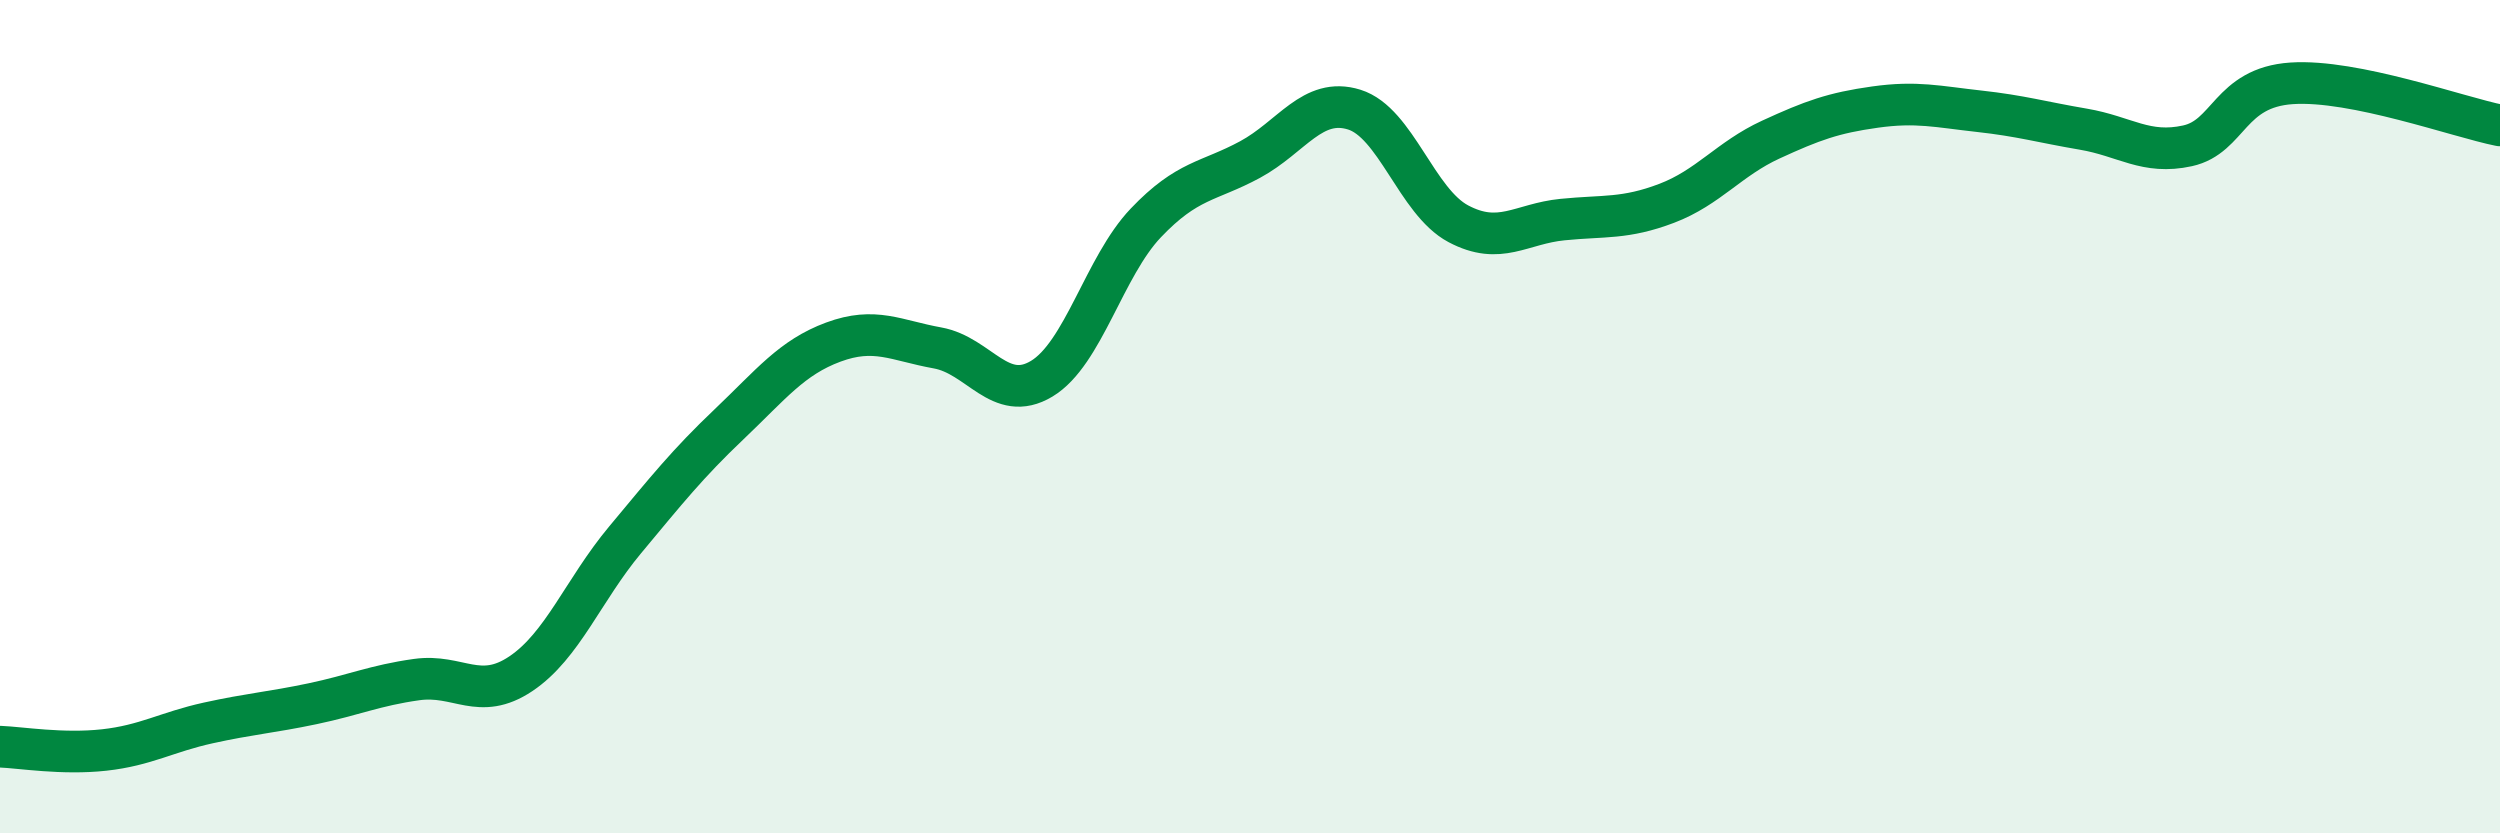
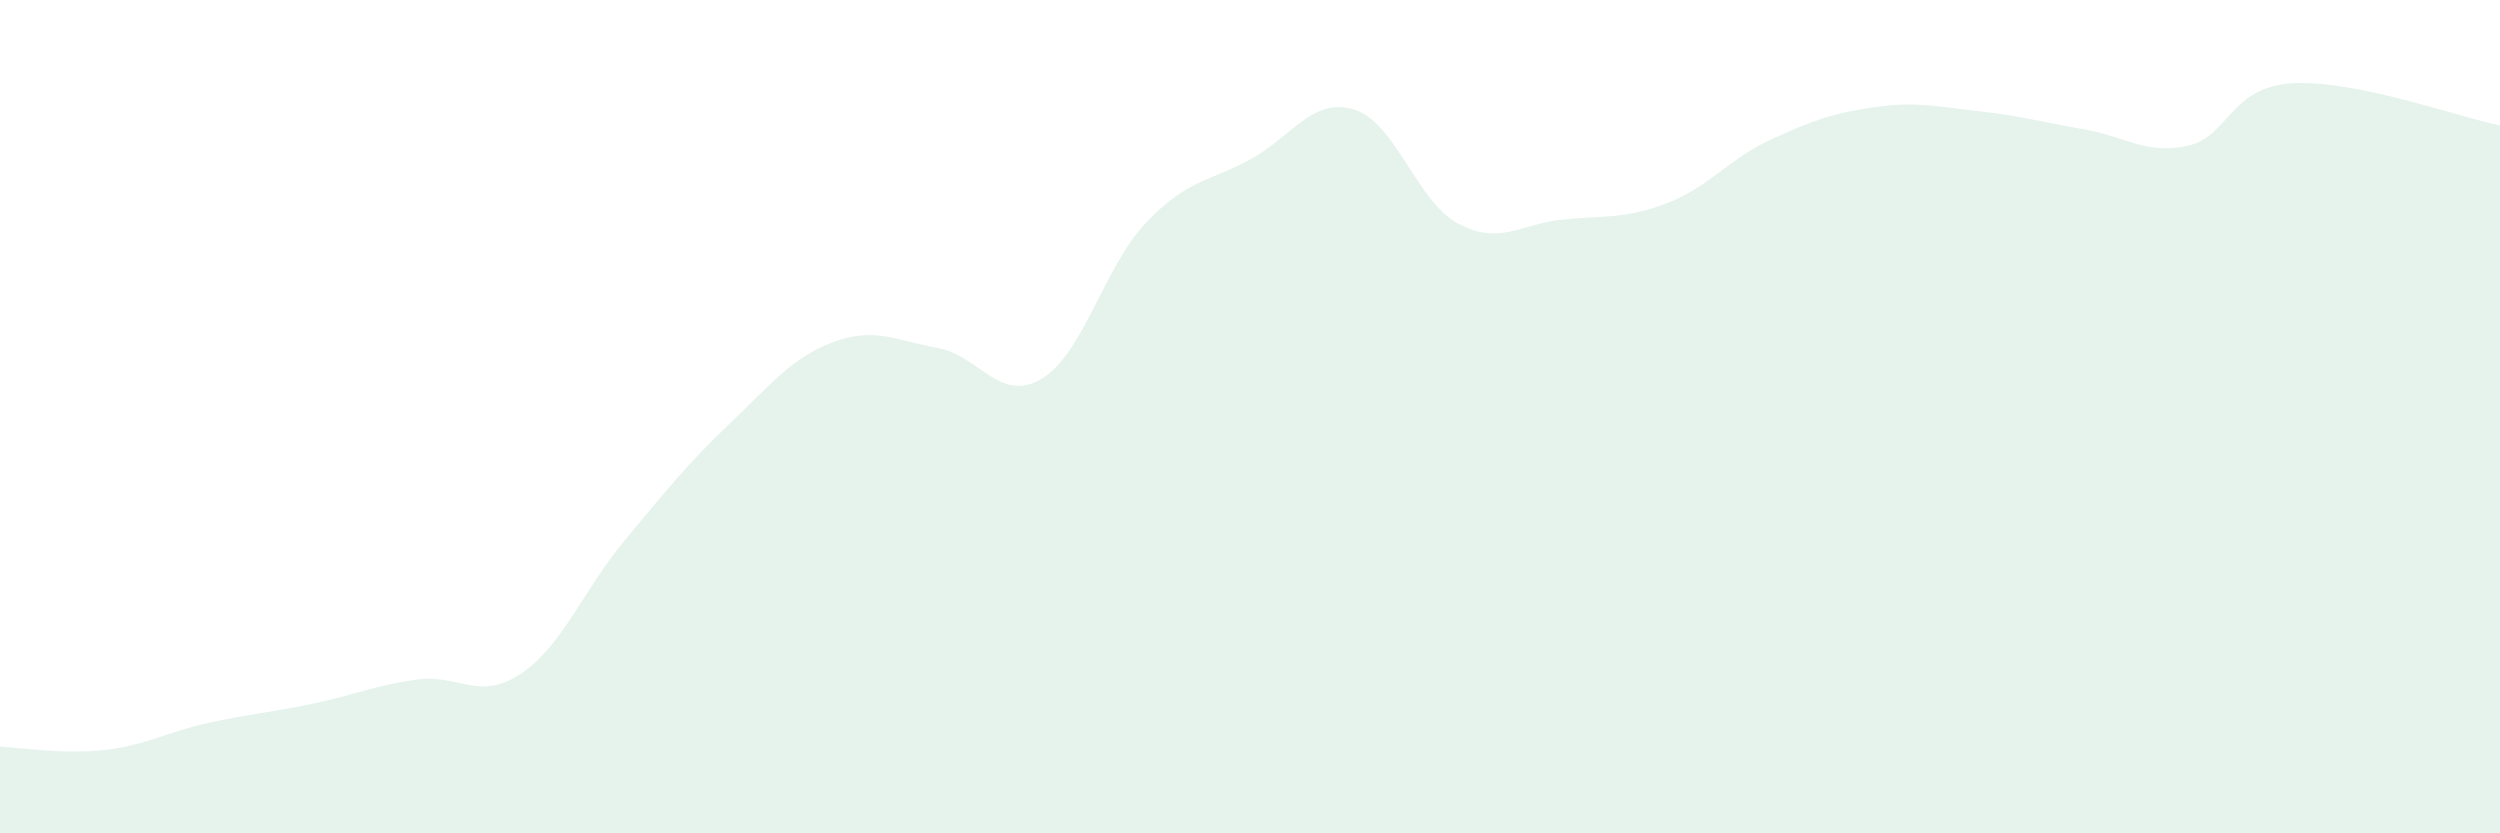
<svg xmlns="http://www.w3.org/2000/svg" width="60" height="20" viewBox="0 0 60 20">
  <path d="M 0,17.92 C 0.5,17.94 1.5,18.11 2.5,18 C 3.5,17.89 4,17.57 5,17.35 C 6,17.13 6.5,17.1 7.5,16.89 C 8.5,16.68 9,16.45 10,16.31 C 11,16.17 11.5,16.84 12.5,16.17 C 13.5,15.5 14,14.16 15,12.96 C 16,11.76 16.5,11.13 17.5,10.18 C 18.5,9.23 19,8.58 20,8.21 C 21,7.84 21.5,8.17 22.5,8.35 C 23.5,8.53 24,9.69 25,9.09 C 26,8.49 26.5,6.4 27.5,5.35 C 28.5,4.3 29,4.37 30,3.83 C 31,3.29 31.5,2.32 32.5,2.63 C 33.5,2.94 34,4.84 35,5.37 C 36,5.9 36.5,5.37 37.5,5.27 C 38.5,5.17 39,5.26 40,4.88 C 41,4.5 41.5,3.81 42.5,3.35 C 43.5,2.89 44,2.71 45,2.57 C 46,2.43 46.5,2.56 47.5,2.67 C 48.5,2.78 49,2.93 50,3.1 C 51,3.27 51.5,3.72 52.5,3.5 C 53.5,3.28 53.5,2.1 55,2 C 56.5,1.9 59,2.81 60,3.01L60 20L0 20Z" fill="#008740" opacity="0.1" stroke-linecap="round" stroke-linejoin="round" />
-   <path d="M 0,17.92 C 0.5,17.94 1.5,18.11 2.5,18 C 3.5,17.89 4,17.57 5,17.35 C 6,17.13 6.5,17.1 7.5,16.89 C 8.5,16.68 9,16.45 10,16.31 C 11,16.17 11.5,16.84 12.5,16.17 C 13.5,15.5 14,14.16 15,12.96 C 16,11.76 16.5,11.13 17.5,10.18 C 18.5,9.23 19,8.58 20,8.21 C 21,7.84 21.5,8.17 22.5,8.35 C 23.5,8.53 24,9.69 25,9.09 C 26,8.49 26.5,6.4 27.5,5.35 C 28.5,4.3 29,4.37 30,3.83 C 31,3.29 31.5,2.32 32.5,2.63 C 33.5,2.94 34,4.84 35,5.37 C 36,5.9 36.5,5.37 37.5,5.27 C 38.5,5.17 39,5.26 40,4.88 C 41,4.5 41.5,3.81 42.5,3.35 C 43.5,2.89 44,2.71 45,2.57 C 46,2.43 46.5,2.56 47.5,2.67 C 48.5,2.78 49,2.93 50,3.1 C 51,3.27 51.5,3.72 52.5,3.5 C 53.5,3.28 53.5,2.1 55,2 C 56.5,1.9 59,2.81 60,3.01" stroke="#008740" stroke-width="1" fill="none" stroke-linecap="round" stroke-linejoin="round" />
</svg>